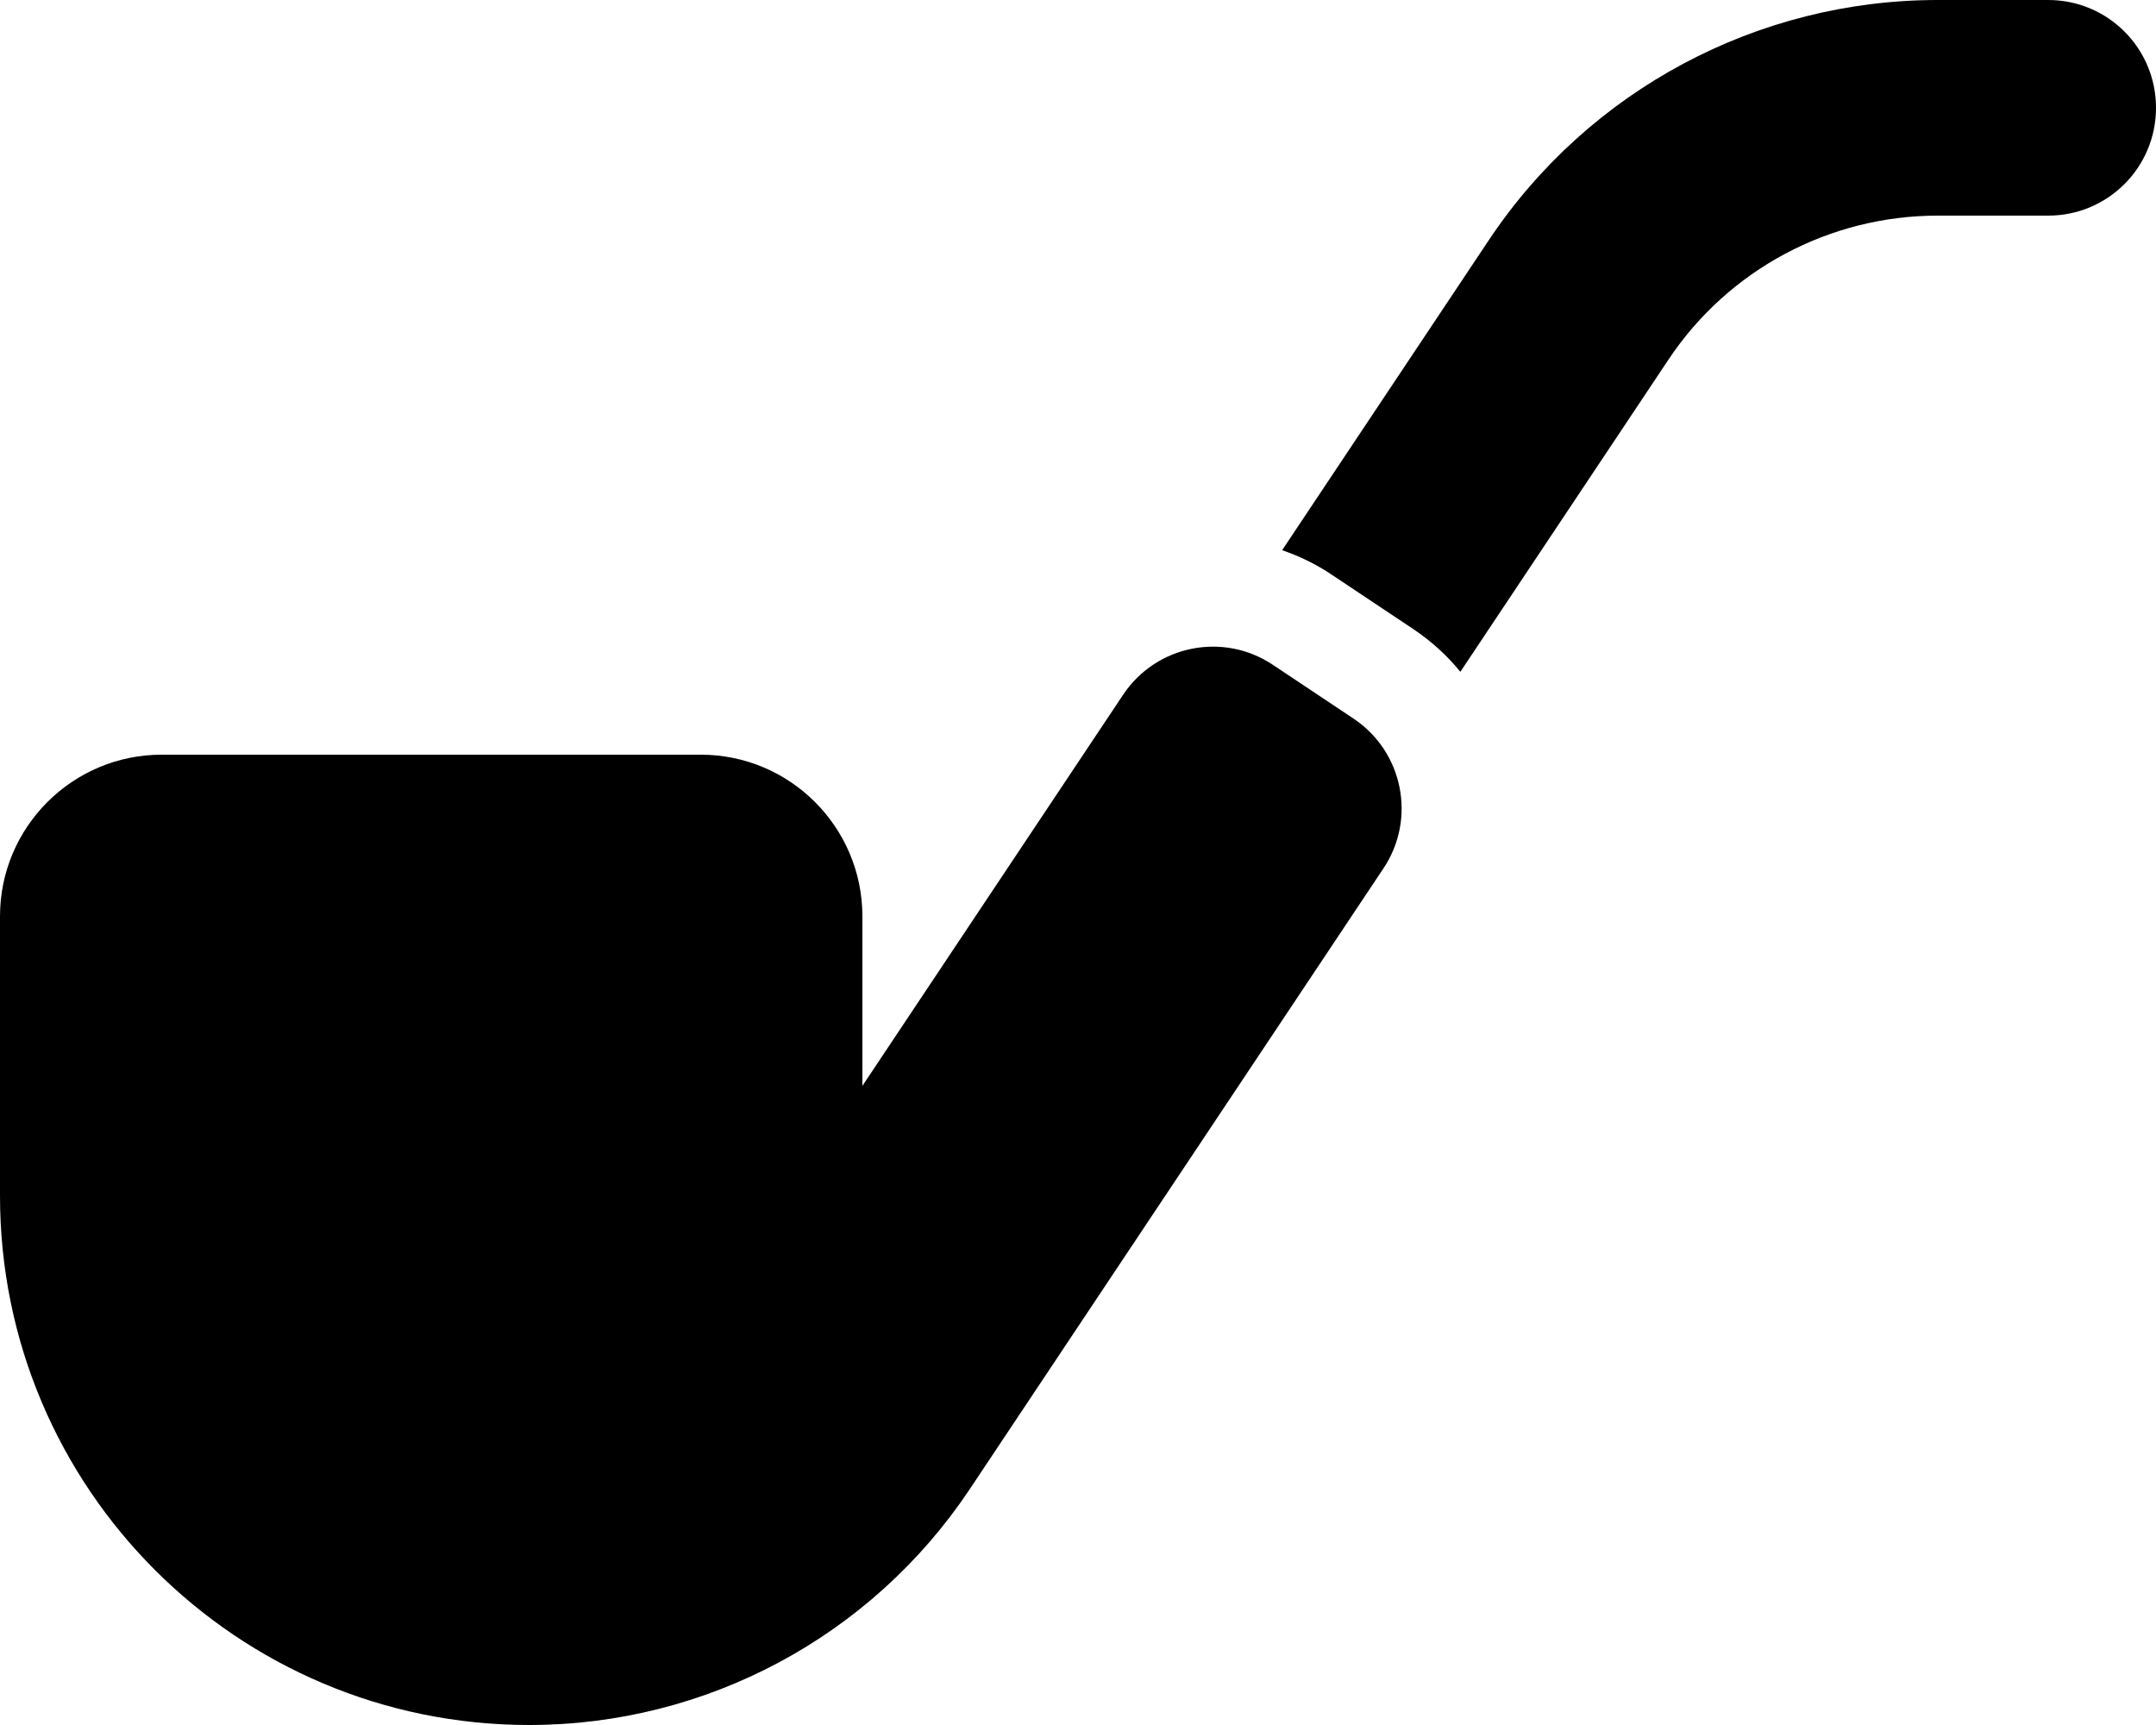
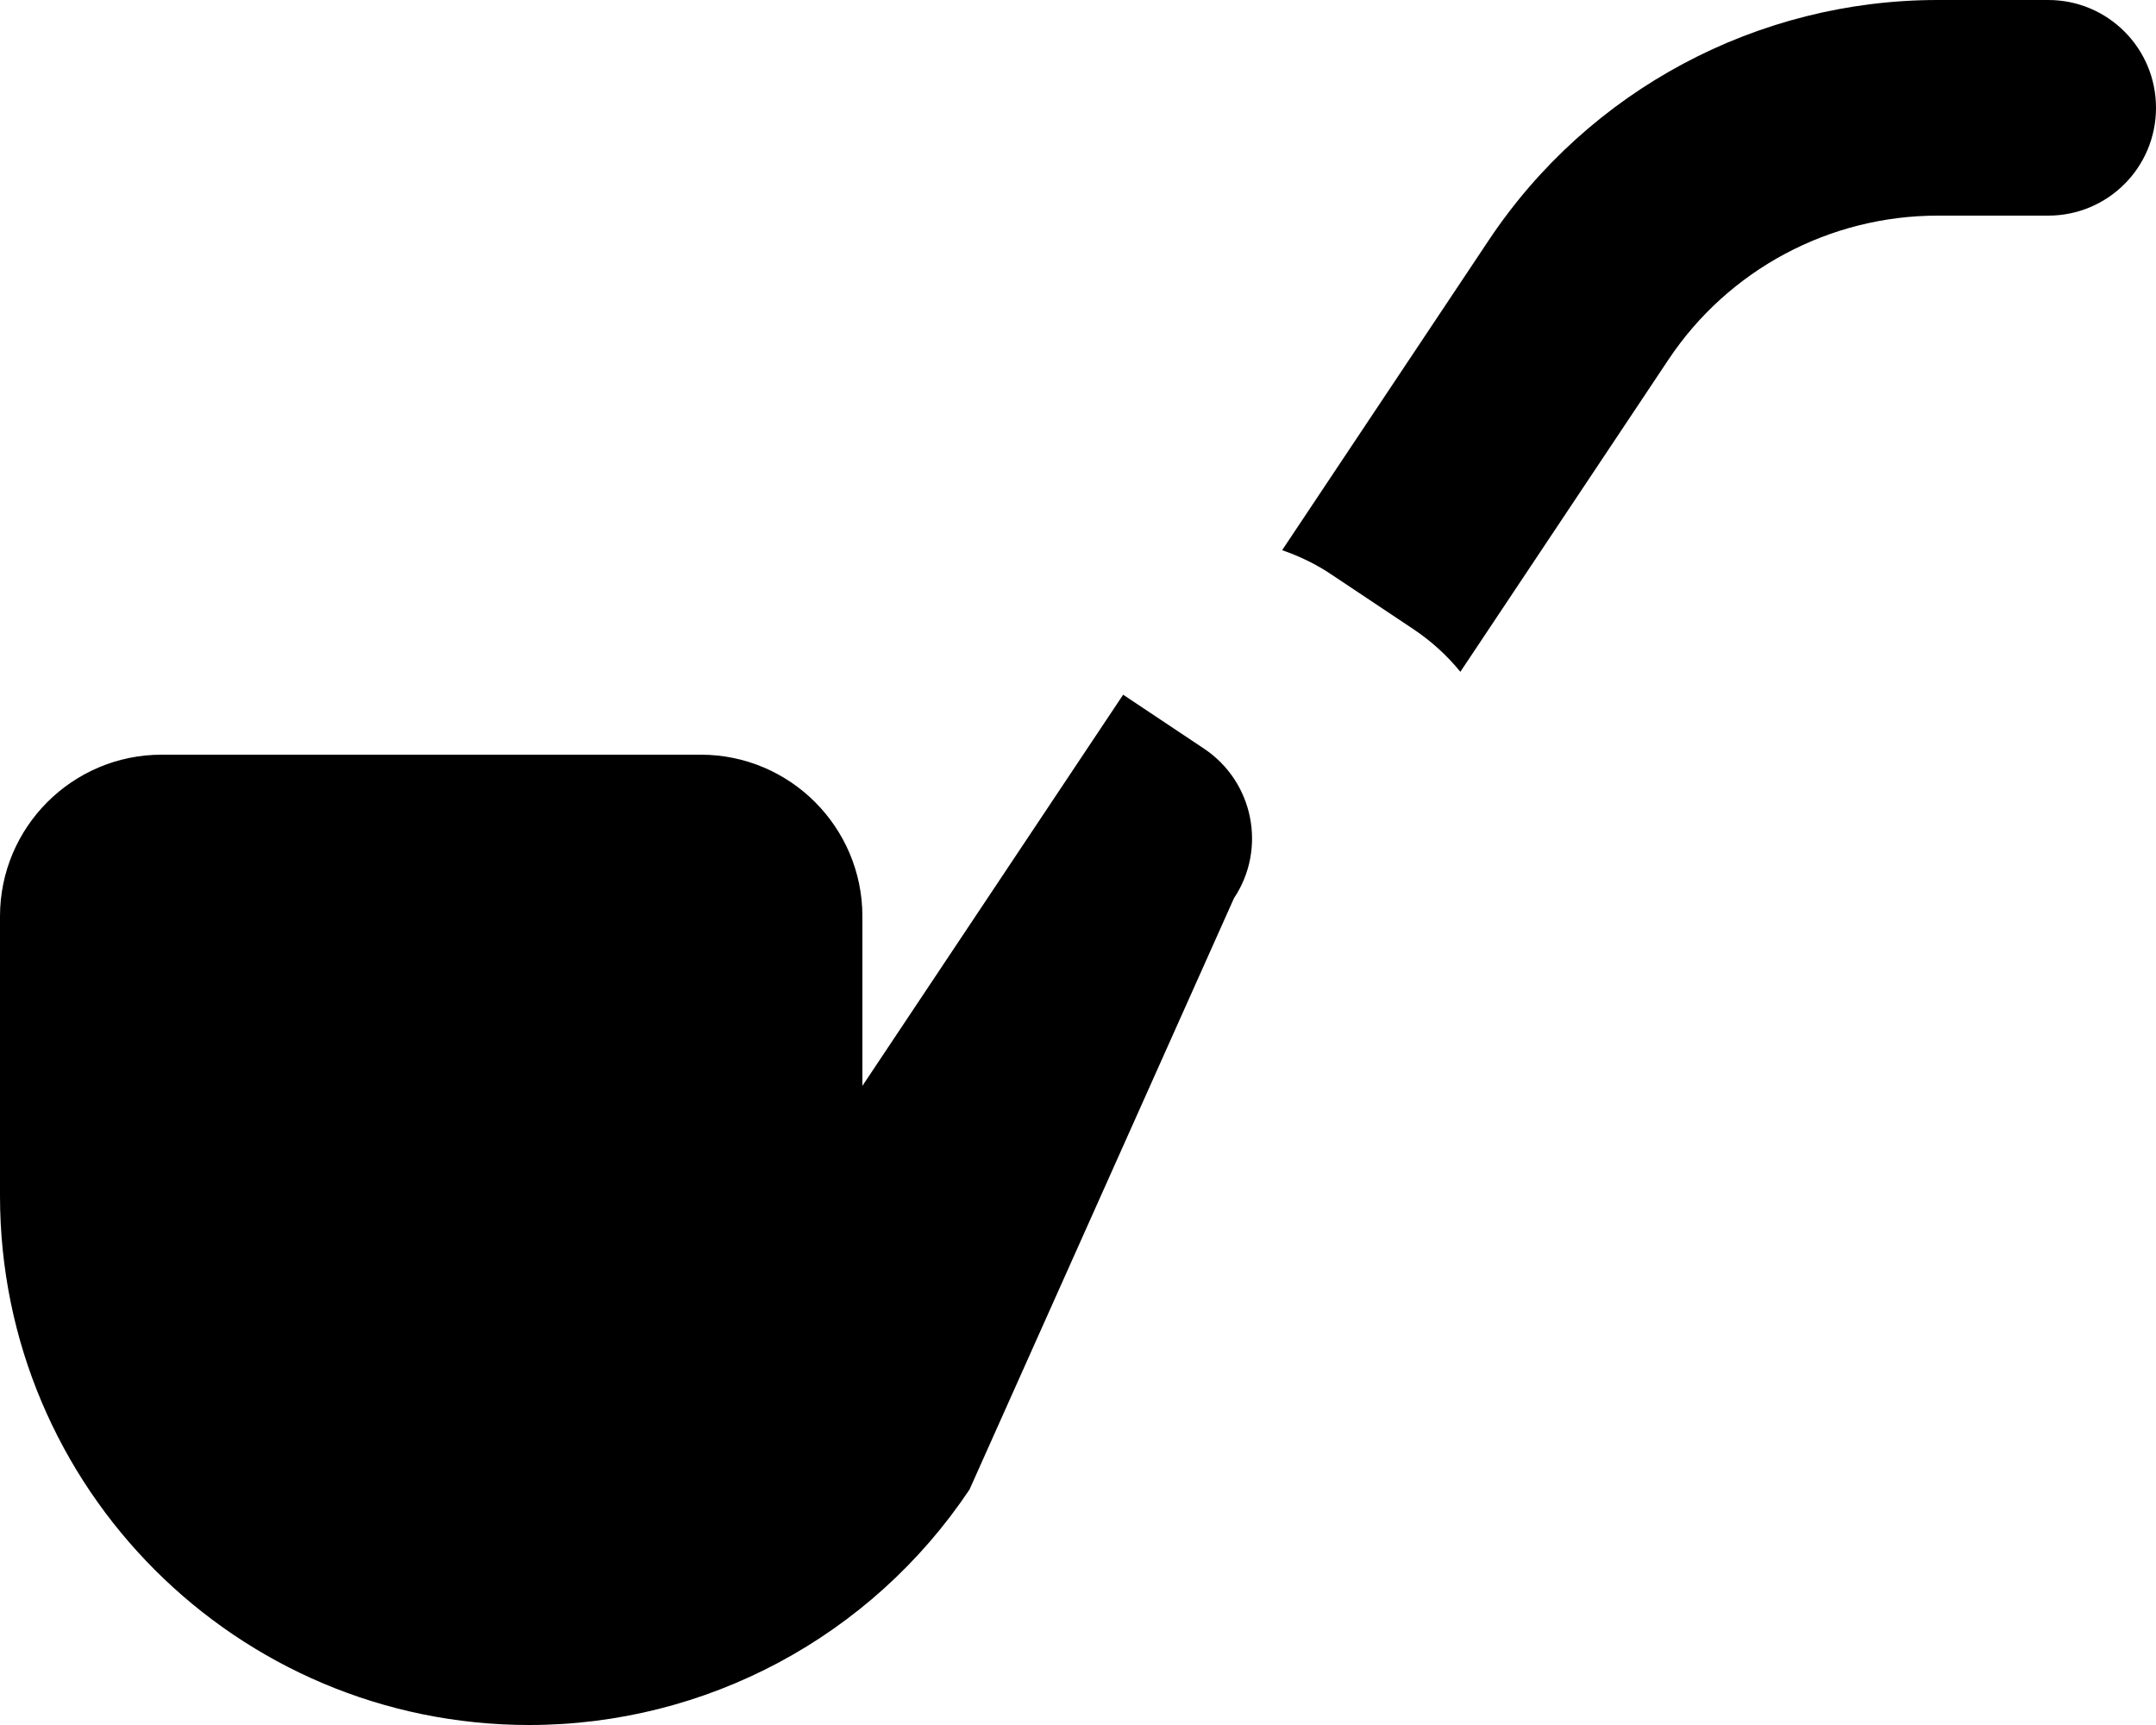
<svg xmlns="http://www.w3.org/2000/svg" viewBox="0 0 640 512">
-   <path d="M575.2 64c-32.1 0-62.1 16-79.9 42.7l-61.8 92.7c-3.9-4.8-8.6-9.1-14-12.7l-24-16c-4.7-3.2-9.7-5.6-14.9-7.4L442 71.2C471.7 26.7 521.7 0 575.2 0H608c17.7 0 32 14.3 32 32s-14.3 32-32 32H575.2zM333.4 206.2c9.8-14.7 29.7-18.7 44.4-8.9l24 16c14.7 9.8 18.7 29.7 8.9 44.4L287.8 442.1C258.6 485.8 209.6 512 157.1 512C70.3 512 0 441.7 0 354.9V272c0-26.5 21.5-48 48-48H208c26.5 0 48 21.5 48 48v50.3l77.4-116.1z" />
+   <path d="M575.2 64c-32.1 0-62.1 16-79.9 42.7l-61.8 92.7c-3.9-4.8-8.6-9.1-14-12.7l-24-16c-4.7-3.2-9.7-5.6-14.9-7.4L442 71.2C471.7 26.7 521.7 0 575.2 0H608c17.7 0 32 14.3 32 32s-14.3 32-32 32H575.2zM333.4 206.2l24 16c14.7 9.8 18.7 29.7 8.9 44.4L287.8 442.1C258.6 485.8 209.6 512 157.1 512C70.3 512 0 441.7 0 354.9V272c0-26.5 21.5-48 48-48H208c26.5 0 48 21.5 48 48v50.3l77.4-116.1z" />
</svg>